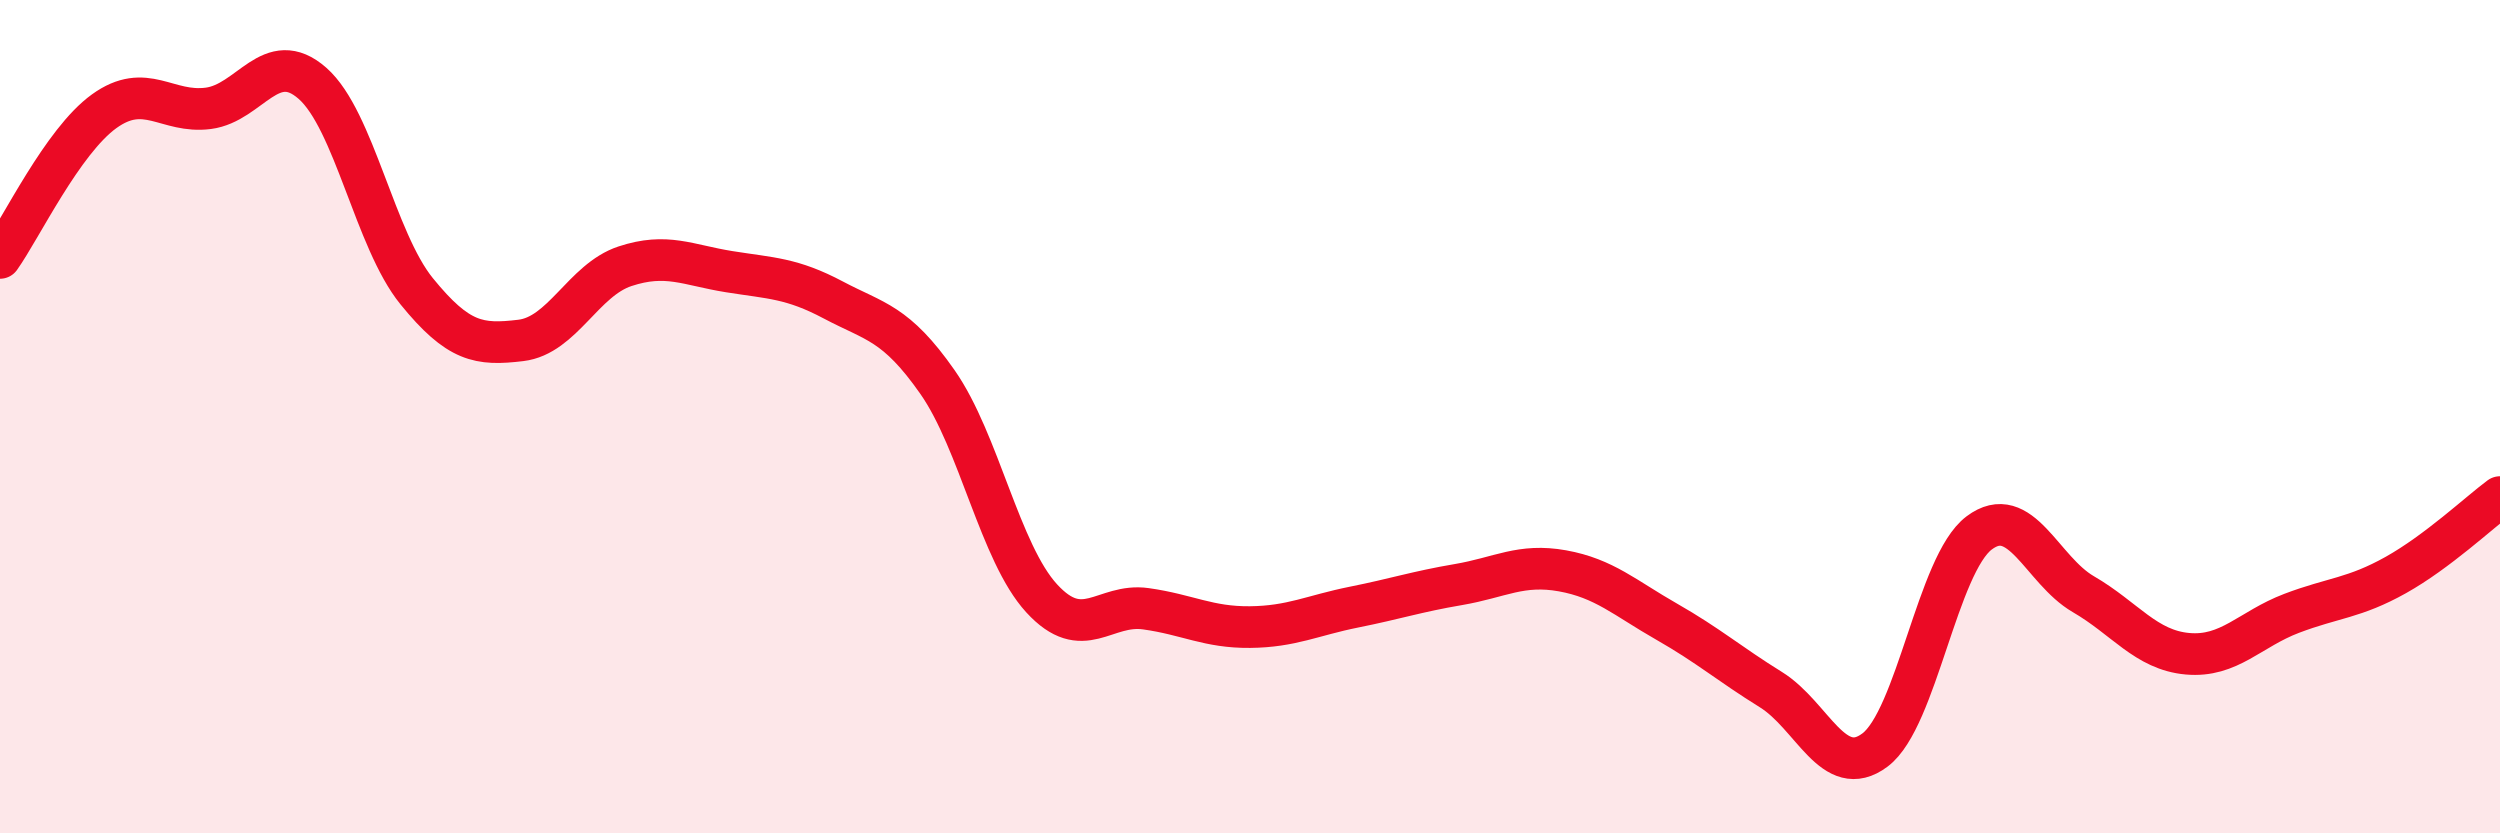
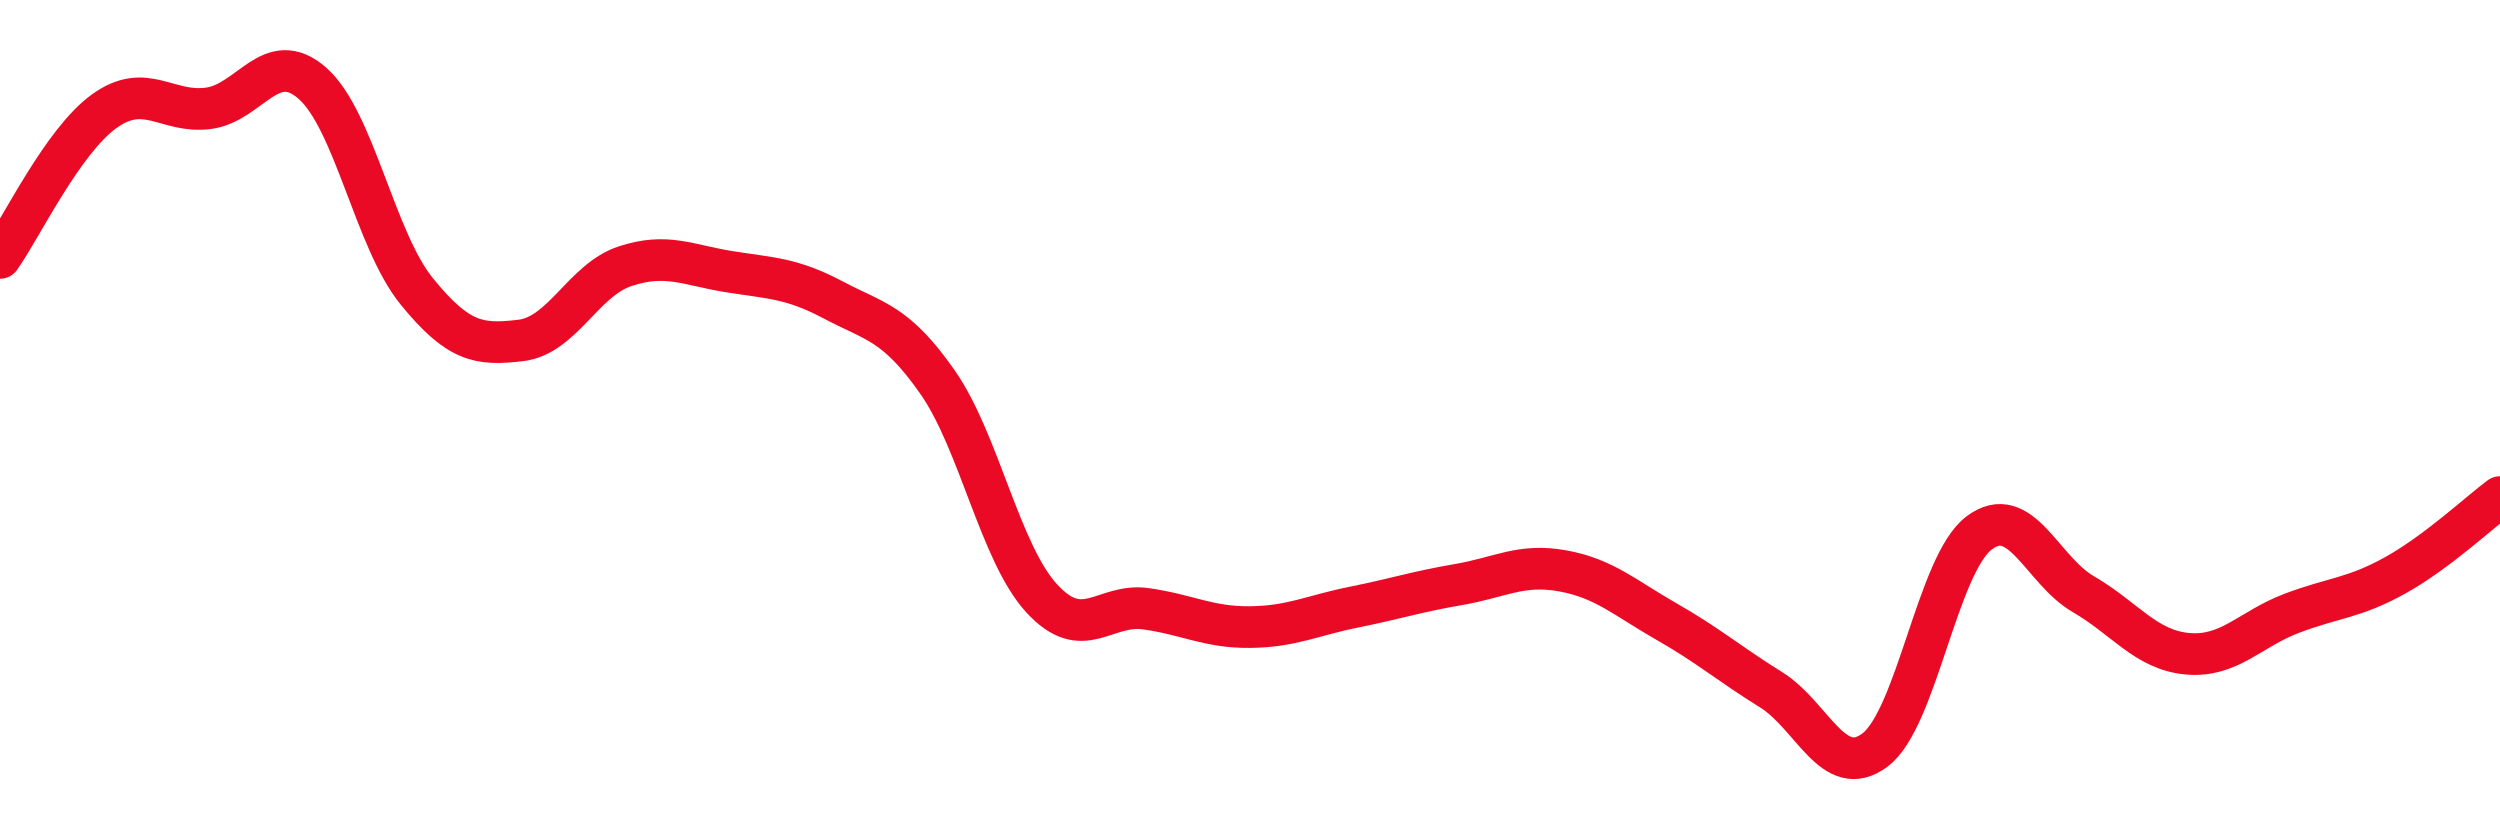
<svg xmlns="http://www.w3.org/2000/svg" width="60" height="20" viewBox="0 0 60 20">
-   <path d="M 0,6.19 C 0.5,5.49 1.5,3.39 2.5,2.67 C 3.5,1.95 4,2.73 5,2.6 C 6,2.47 6.5,1.12 7.5,2 C 8.5,2.88 9,5.76 10,6.99 C 11,8.22 11.5,8.29 12.5,8.17 C 13.5,8.05 14,6.72 15,6.39 C 16,6.06 16.5,6.36 17.5,6.52 C 18.5,6.68 19,6.67 20,7.2 C 21,7.73 21.5,7.74 22.5,9.17 C 23.5,10.6 24,13.27 25,14.36 C 26,15.45 26.5,14.47 27.5,14.61 C 28.5,14.75 29,15.06 30,15.05 C 31,15.04 31.5,14.77 32.5,14.57 C 33.5,14.37 34,14.2 35,14.03 C 36,13.86 36.5,13.52 37.5,13.7 C 38.5,13.88 39,14.35 40,14.92 C 41,15.49 41.5,15.93 42.5,16.55 C 43.5,17.17 44,18.75 45,18 C 46,17.25 46.5,13.54 47.5,12.79 C 48.5,12.04 49,13.68 50,14.26 C 51,14.84 51.5,15.6 52.5,15.69 C 53.5,15.78 54,15.1 55,14.72 C 56,14.34 56.5,14.36 57.5,13.8 C 58.5,13.24 59.5,12.3 60,11.93L60 20L0 20Z" fill="#EB0A25" opacity="0.1" stroke-linecap="round" stroke-linejoin="round" />
  <path d="M 0,6.19 C 0.5,5.49 1.5,3.39 2.5,2.67 C 3.5,1.95 4,2.73 5,2.6 C 6,2.47 6.5,1.12 7.5,2 C 8.5,2.88 9,5.76 10,6.99 C 11,8.22 11.5,8.29 12.5,8.17 C 13.5,8.05 14,6.72 15,6.39 C 16,6.06 16.5,6.36 17.5,6.52 C 18.5,6.68 19,6.67 20,7.2 C 21,7.73 21.5,7.74 22.5,9.17 C 23.5,10.6 24,13.27 25,14.36 C 26,15.45 26.5,14.47 27.5,14.61 C 28.5,14.75 29,15.06 30,15.05 C 31,15.04 31.5,14.77 32.5,14.57 C 33.5,14.37 34,14.2 35,14.03 C 36,13.86 36.5,13.52 37.5,13.7 C 38.5,13.88 39,14.35 40,14.92 C 41,15.49 41.5,15.93 42.5,16.55 C 43.5,17.17 44,18.75 45,18 C 46,17.25 46.5,13.54 47.5,12.79 C 48.5,12.04 49,13.68 50,14.26 C 51,14.84 51.5,15.6 52.5,15.69 C 53.5,15.78 54,15.1 55,14.72 C 56,14.34 56.5,14.36 57.5,13.8 C 58.5,13.24 59.5,12.3 60,11.93" stroke="#EB0A25" stroke-width="1" fill="none" stroke-linecap="round" stroke-linejoin="round" />
</svg>